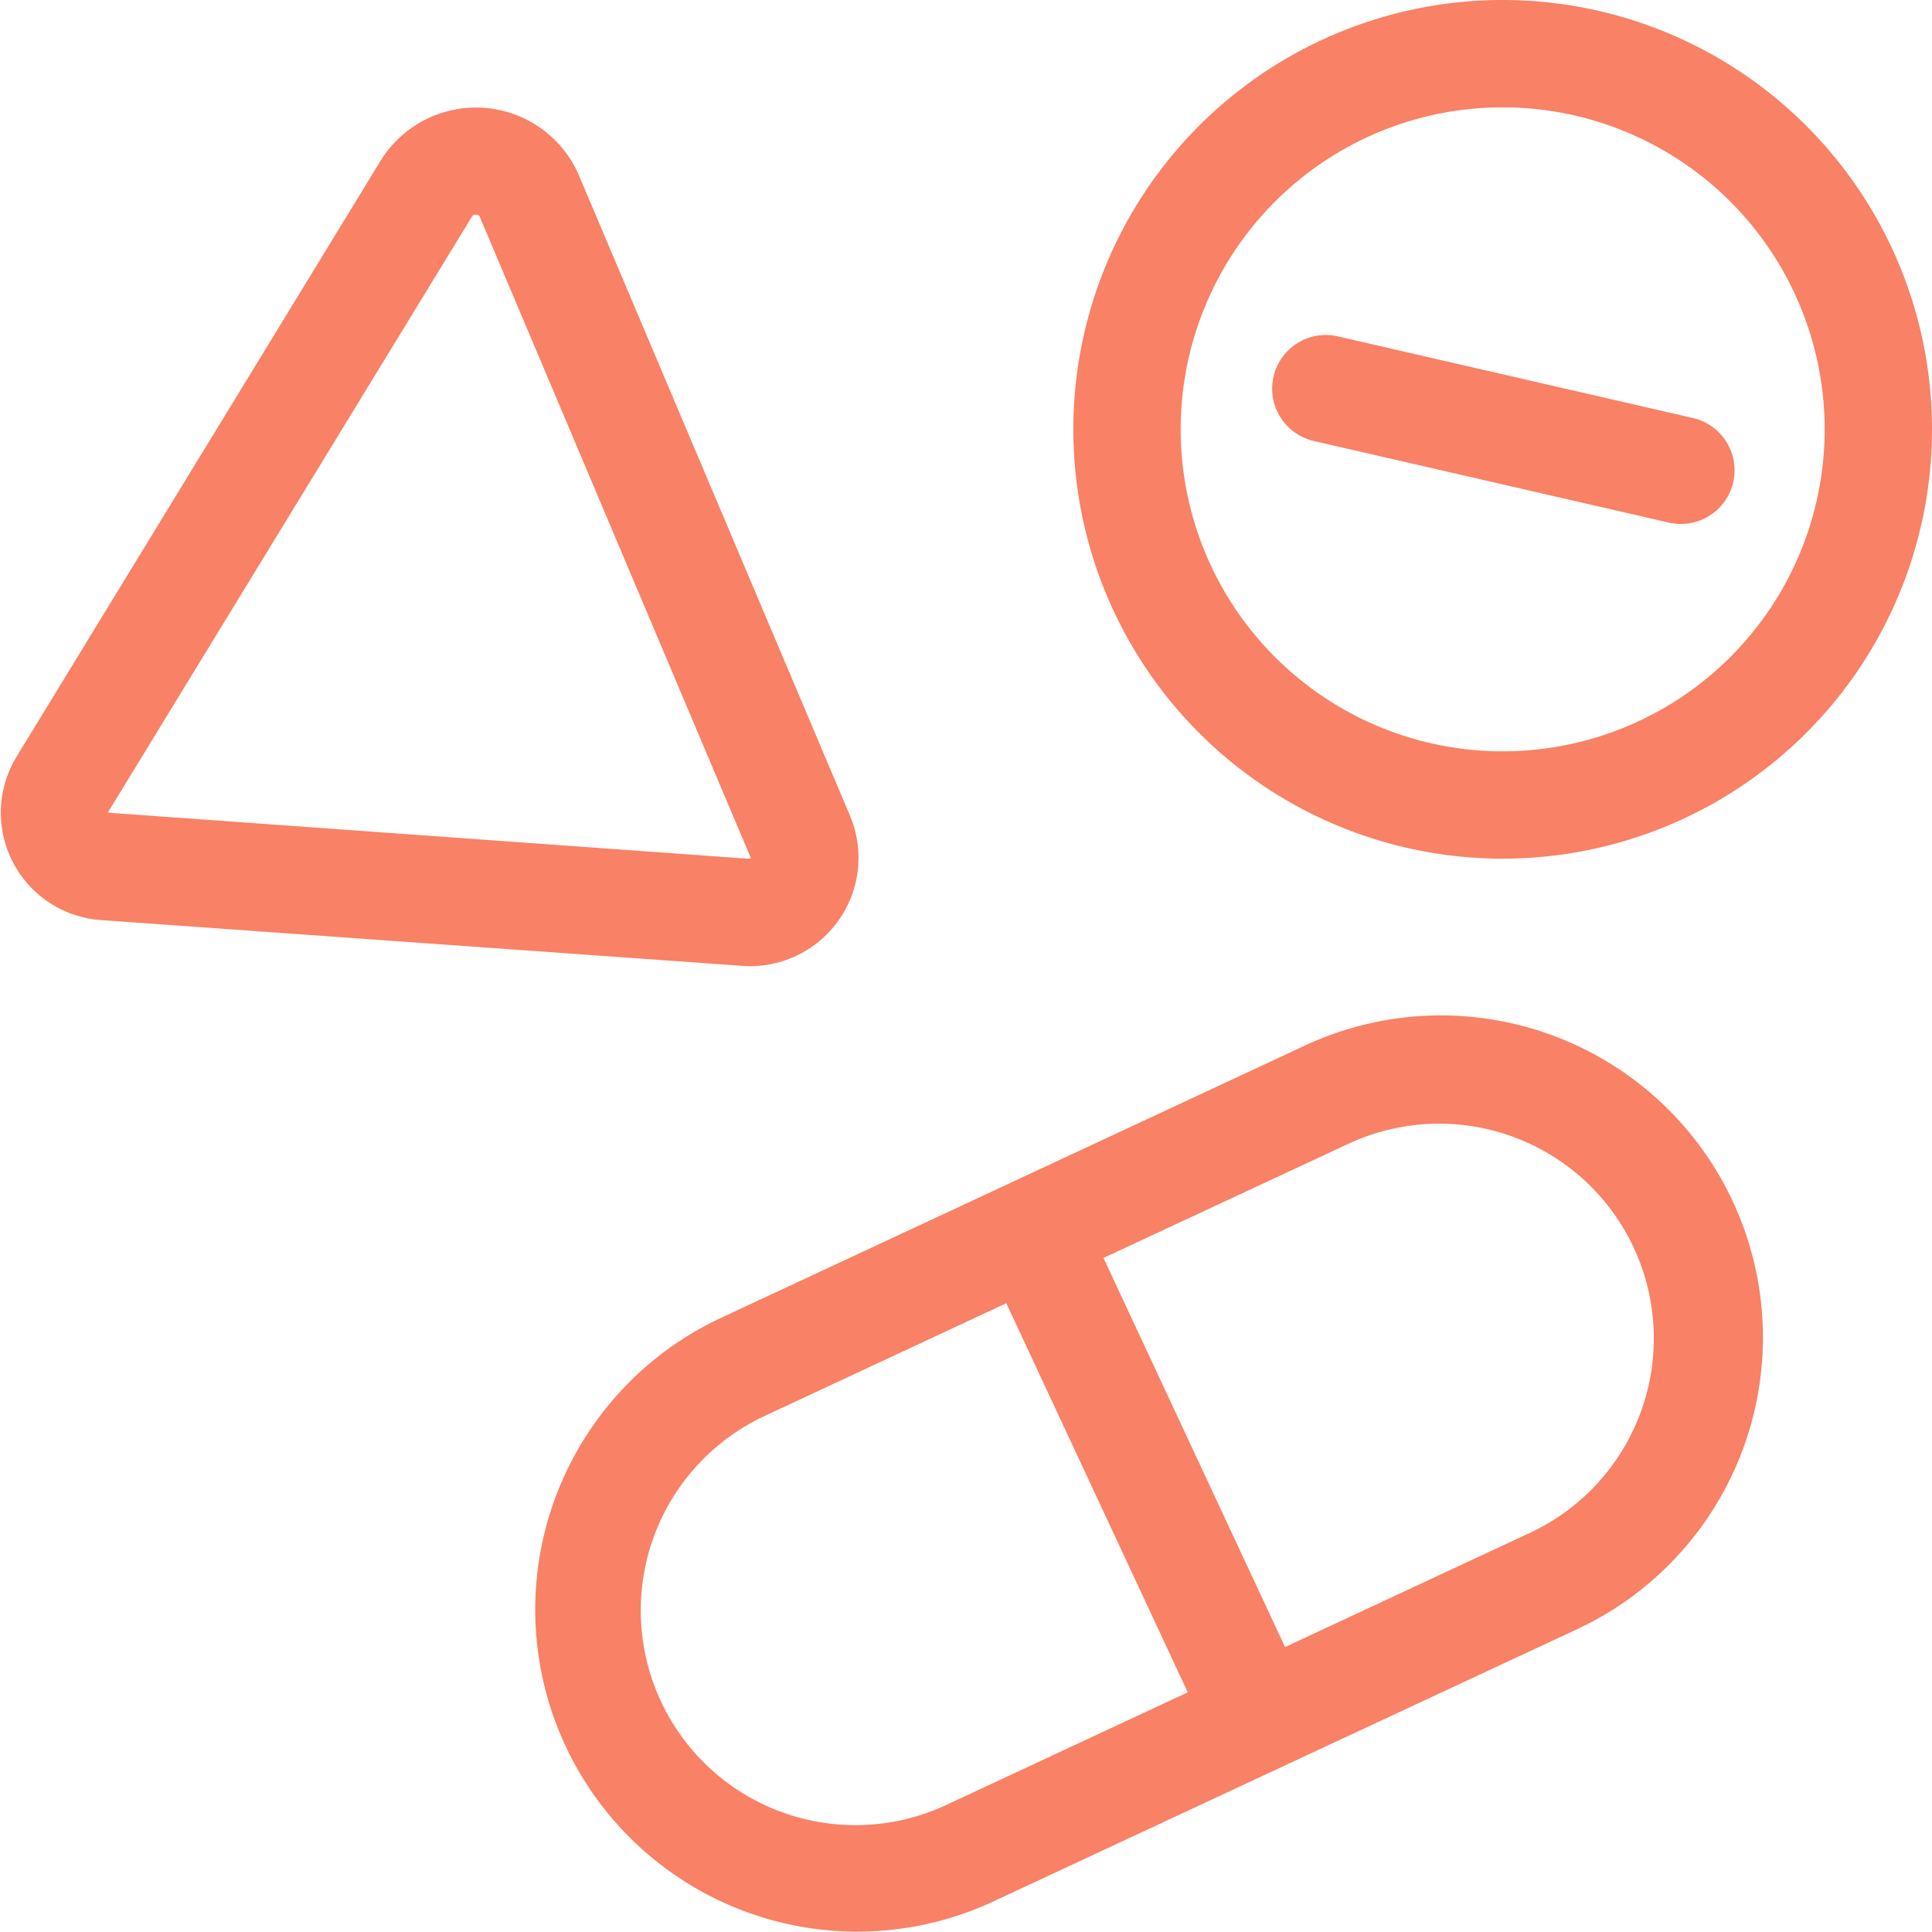
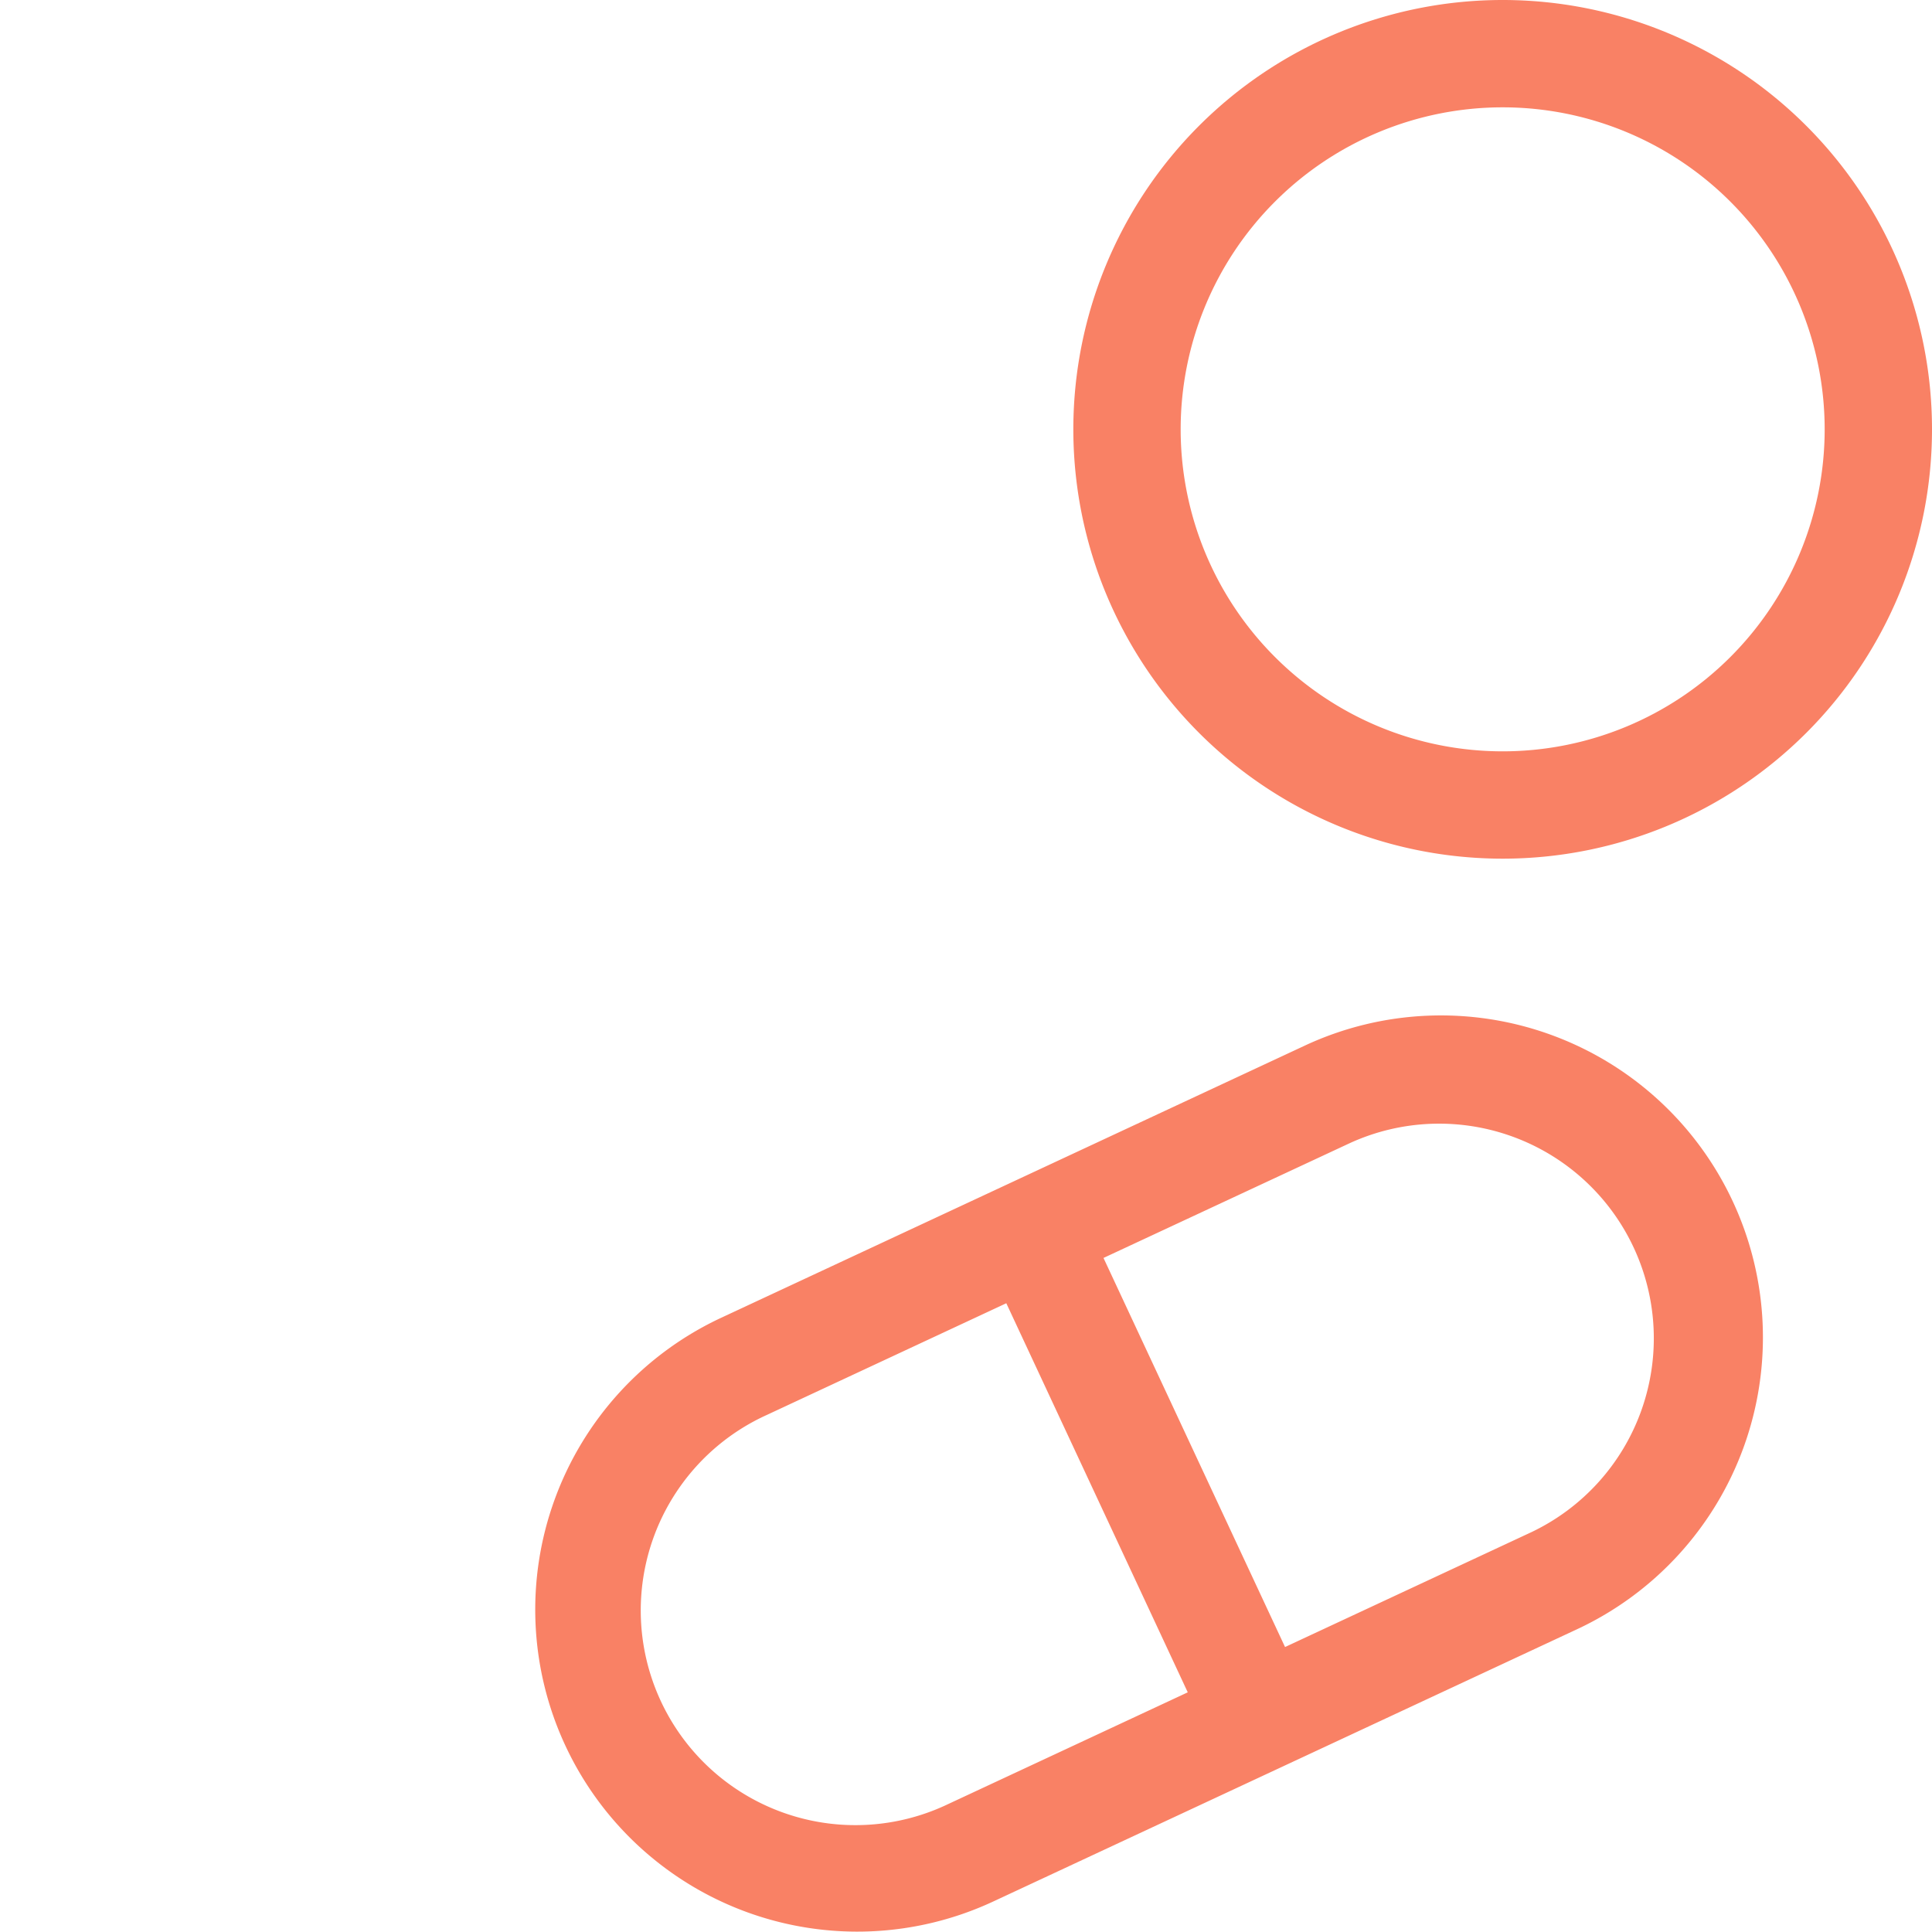
<svg xmlns="http://www.w3.org/2000/svg" width="36" height="35.994" viewBox="0 0 36 35.994">
  <g id="icon_obgyn_life05" transform="translate(-6 -6)">
-     <path id="パス_403" data-name="パス 403" d="M37.084,15.735a1,1,0,1,0,.448-1.949l-6.616-1.521a1,1,0,0,0-.448,1.949Z" fill="#f98165" />
    <path id="パス_404" data-name="パス 404" d="M34,22a8,8,0,1,0-8-8A8,8,0,0,0,34,22Zm0-2a6,6,0,1,0-6-6A6,6,0,0,0,34,20Z" fill="#f98165" fill-rule="evenodd" />
-     <path id="パス_405" data-name="パス 405" d="M16.778,9.245A2.089,2.089,0,0,0,13.1,8.982l-6.8,11.132a2.006,2.006,0,0,0,1.623,3.033l11.866.847a2.02,2.02,0,0,0,2.06-2.77Zm-1.968.768-.009.012L8.01,21.14h0l.01,0a.139.139,0,0,0,.036.006L19.925,22a.145.145,0,0,0,.038,0l.015,0a.055.055,0,0,0,.014-.009l-5.056-11.96,0-.009A.13.13,0,0,0,14.878,10a.132.132,0,0,0-.062.009h0Z" fill="#f98165" fill-rule="evenodd" />
    <path id="パス_406" data-name="パス 406" d="M35.385,36.359a6,6,0,0,0-5.071-10.876L19.438,30.555a6,6,0,1,0,5.071,10.876Zm-15.1-3.992a4,4,0,1,0,3.381,7.25l4.466-2.083-3.381-7.25Zm9.66,4.323L26.562,29.44l4.6-2.144a4,4,0,0,1,3.381,7.25Z" fill="#f98165" fill-rule="evenodd" />
  </g>
</svg>